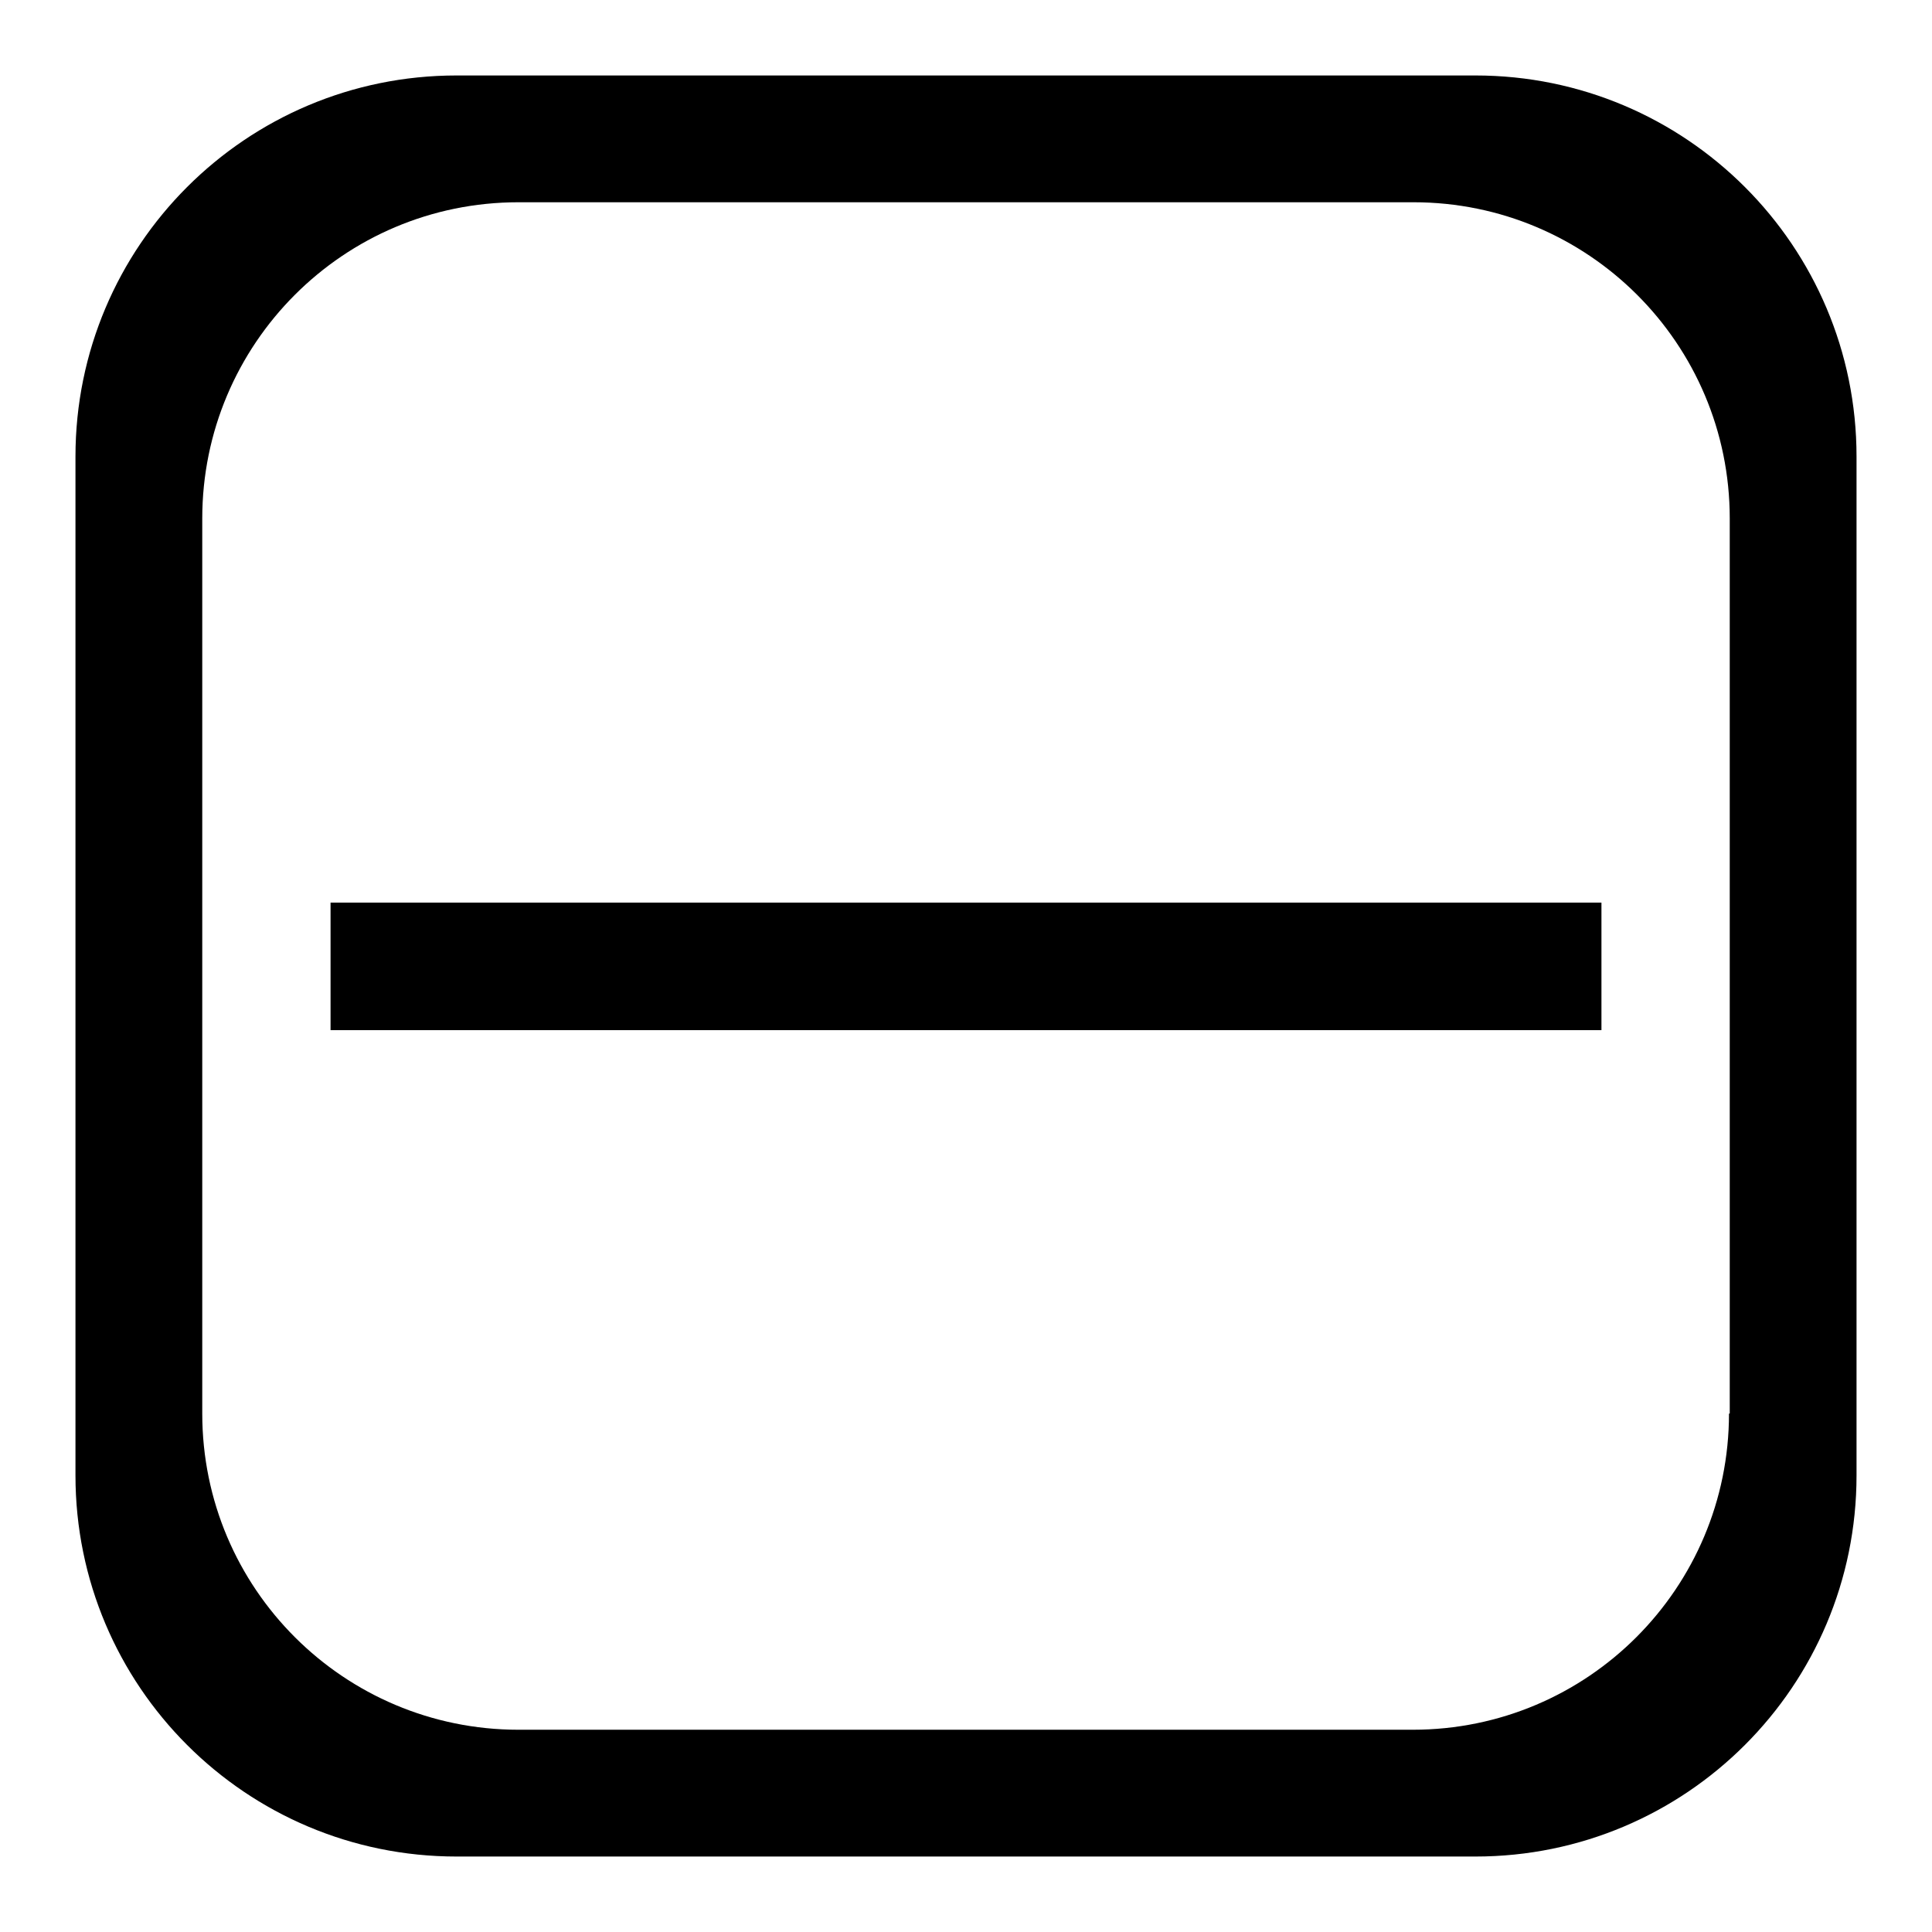
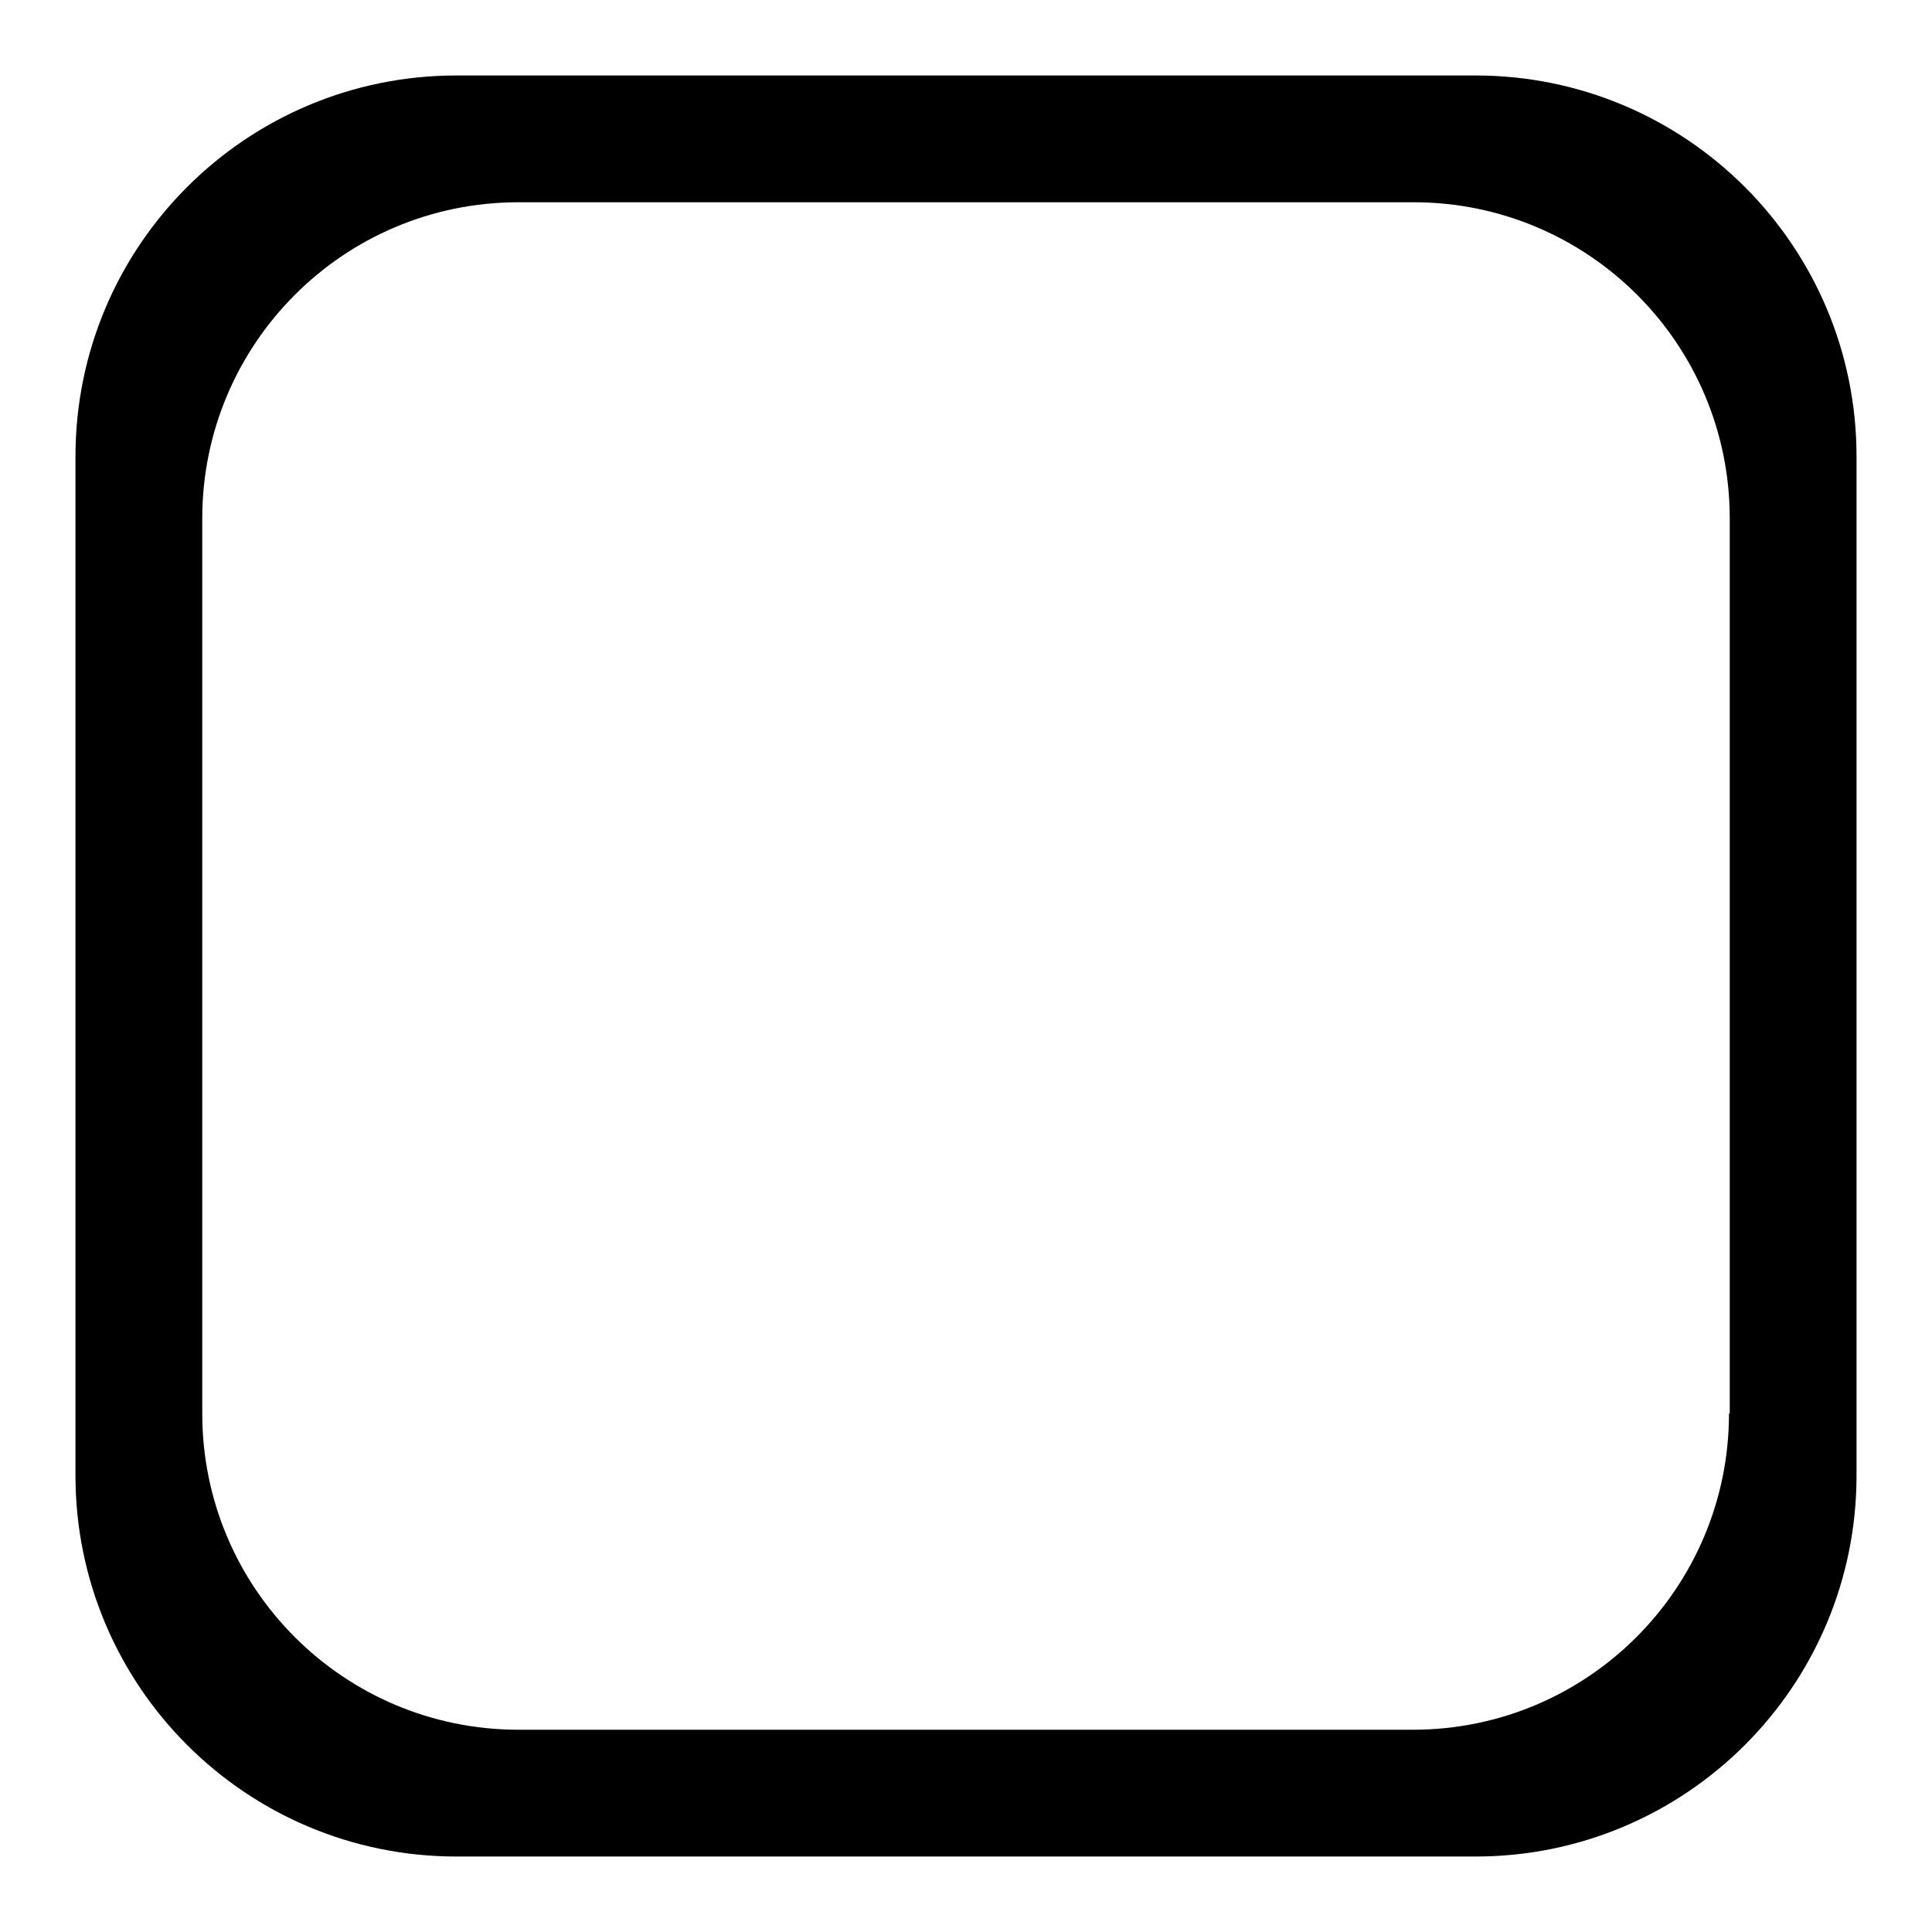
<svg xmlns="http://www.w3.org/2000/svg" version="1.1" x="0px" y="0px" viewBox="0 0 256 256" enable-background="new 0 0 256 256" xml:space="preserve">
  <g>
    <g>
      <path fill="#000000" d="M195.5,10H60.5C32.6,10,10,32.6,10,60.5v135c0,27.9,22.6,50.5,50.5,50.5h135c27.9,0,50.5-22.6,50.5-50.5V60.5C246,32.6,223.4,10,195.5,10z M229.1,187.3c0,23.1-18.7,41.9-41.9,41.9H68.7c-23.1,0-41.9-18.7-41.9-41.9V68.7c0-23.1,18.7-41.9,41.9-41.9h118.6c23.1,0,41.9,18.7,41.9,41.9V187.3L229.1,187.3z" />
-       <path fill="#000000" d="M43.8,119.6h168.4v16.9H43.8V119.6z" />
    </g>
  </g>
</svg>